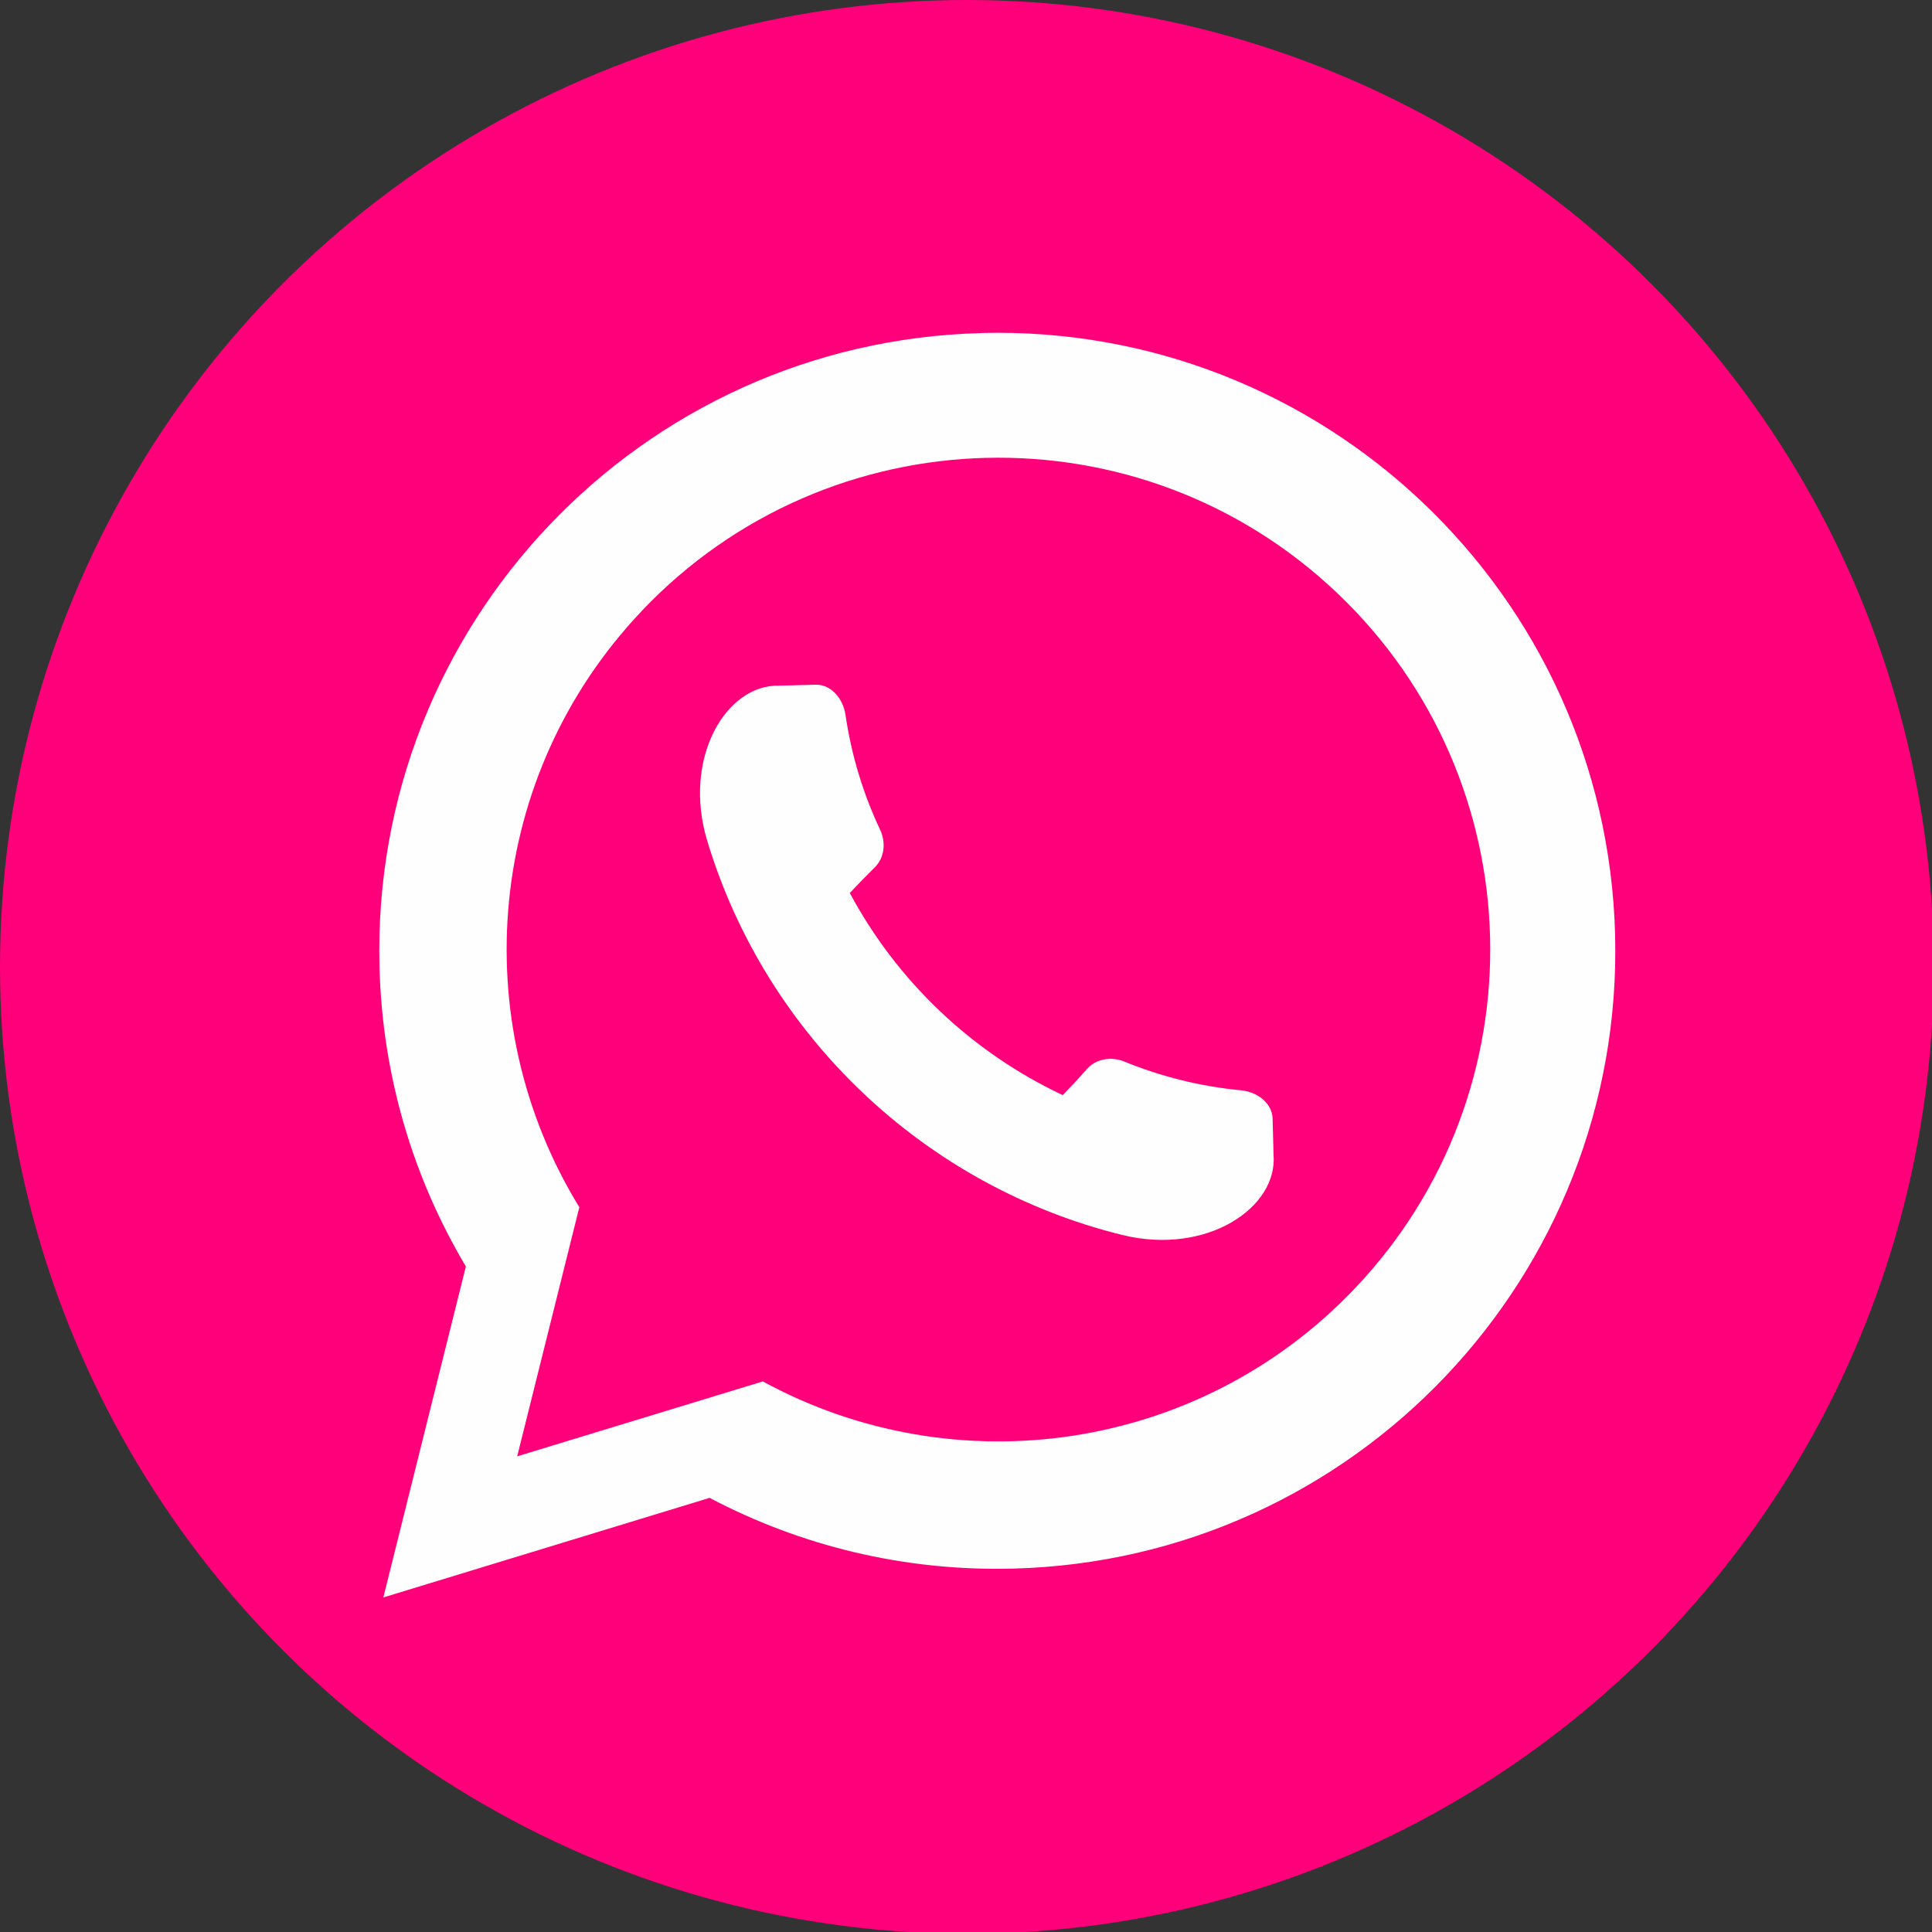
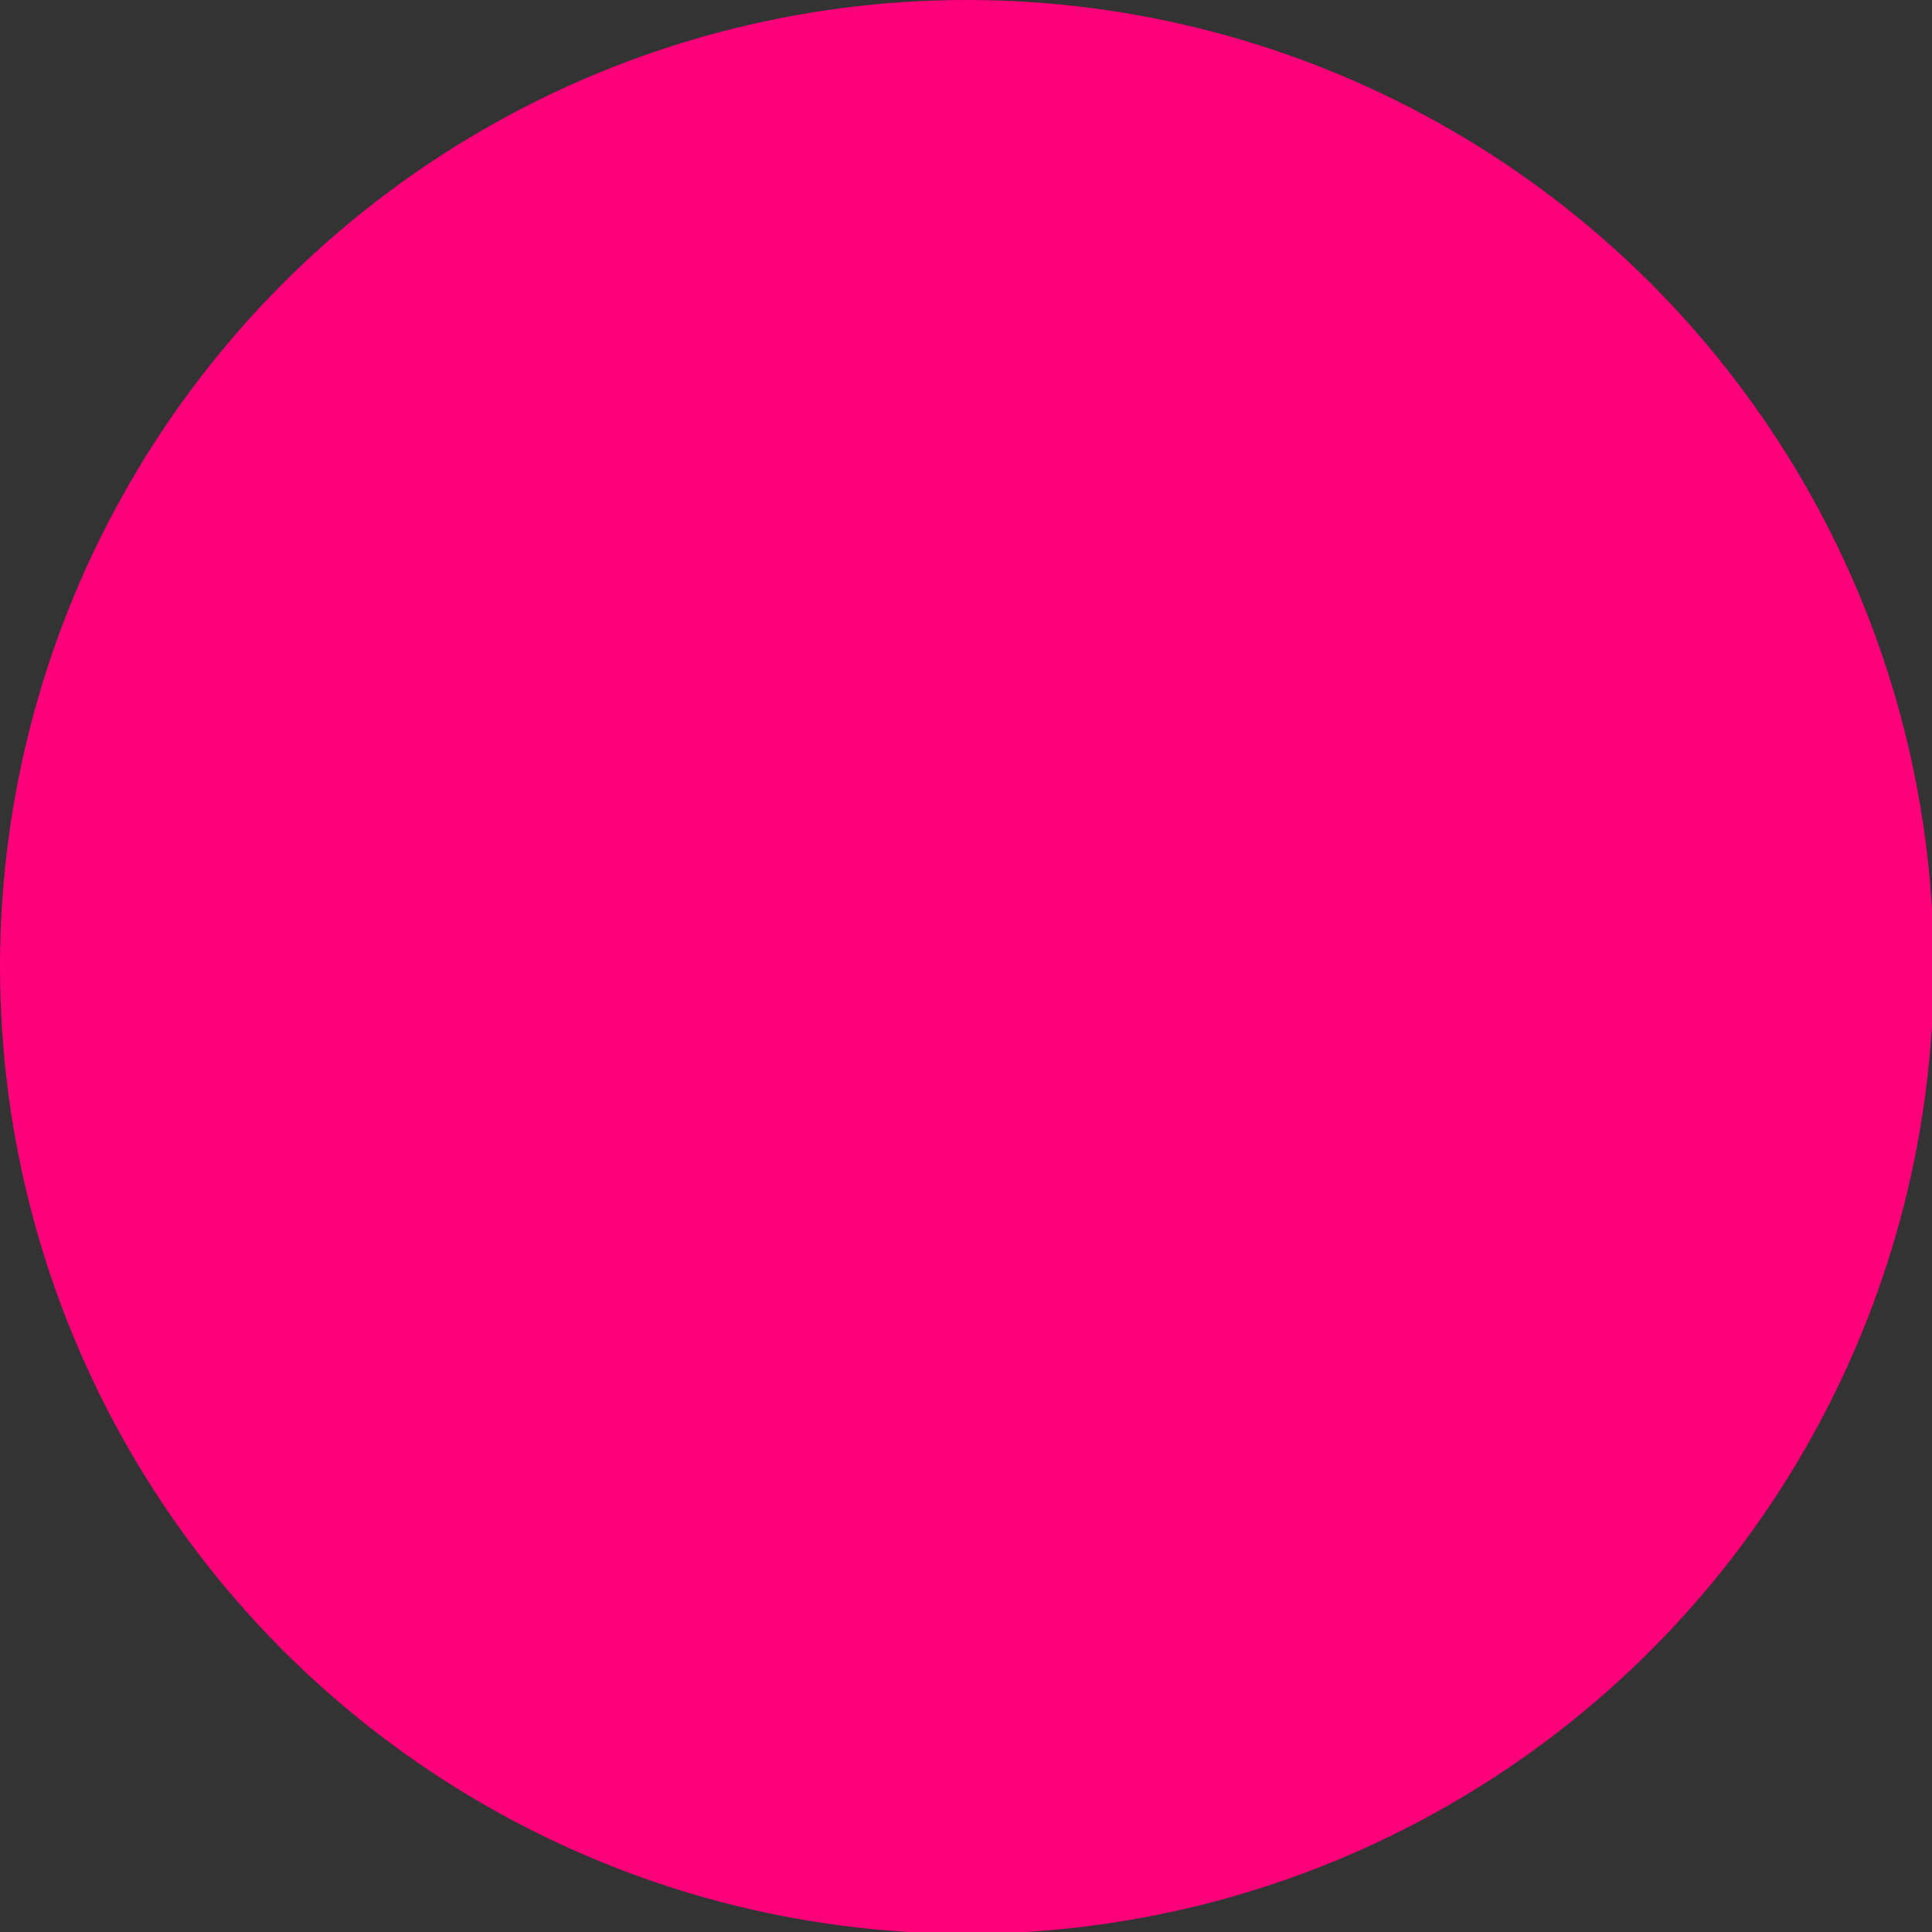
<svg xmlns="http://www.w3.org/2000/svg" clip-rule="evenodd" fill="#000000" fill-rule="evenodd" height="22.1" image-rendering="optimizeQuality" preserveAspectRatio="xMidYMid meet" shape-rendering="geometricPrecision" text-rendering="geometricPrecision" version="1" viewBox="0.0 0.0 22.1 22.1" width="22.1" zoomAndPan="magnify">
  <rect x="0.0" y="0.0" width="22.1" height="22.1" fill="#333333" stroke="none" />
  <g>
    <g id="change1_1">
      <circle cx="11.06" cy="11.06" fill="#ff007a" r="11.06" />
    </g>
    <g id="change2_1">
-       <path d="M11.225 3.809c3.903,-0.101 7.149,2.981 7.25,6.884 0.101,3.903 -2.981,7.149 -6.884,7.25 -1.253,0.033 -2.438,-0.263 -3.474,-0.809l-3.732 1.139 0.944 -3.786c-0.599,-1.006 -0.956,-2.174 -0.988,-3.427 -0.101,-3.903 2.981,-7.149 6.884,-7.25zm-3.884 3.18c-1.789,1.884 -2.022,4.691 -0.714,6.82l-0.711 2.85 2.81 -0.857c2.206,1.203 4.994,0.809 6.774,-1.066 2.138,-2.252 2.049,-5.809 -0.202,-7.95l-0.004 -0.004c-2.253,-2.139 -5.813,-2.048 -7.953,0.206zm4.814 5.537c-1.037,-0.488 -1.893,-1.301 -2.434,-2.311 0.094,-0.101 0.19,-0.2 0.288,-0.296 0.107,-0.107 0.128,-0.279 0.059,-0.427 -0.192,-0.406 -0.328,-0.848 -0.397,-1.317 -0.029,-0.192 -0.169,-0.345 -0.337,-0.343 -0.119,0.003 -0.264,0.007 -0.417,0.011 -0.61,-0.019 -1.115,0.827 -0.826,1.779 0.674,2.226 2.485,3.946 4.744,4.504 0.965,0.239 1.784,-0.31 1.733,-0.918 -0.004,-0.139 -0.007,-0.278 -0.011,-0.417 -0.007,-0.168 -0.167,-0.3 -0.36,-0.319 -0.472,-0.045 -0.921,-0.159 -1.336,-0.329 -0.151,-0.061 -0.322,-0.031 -0.423,0.081 -0.091,0.103 -0.185,0.204 -0.281,0.303z" fill="#fefefe" />
-     </g>
+       </g>
  </g>
</svg>